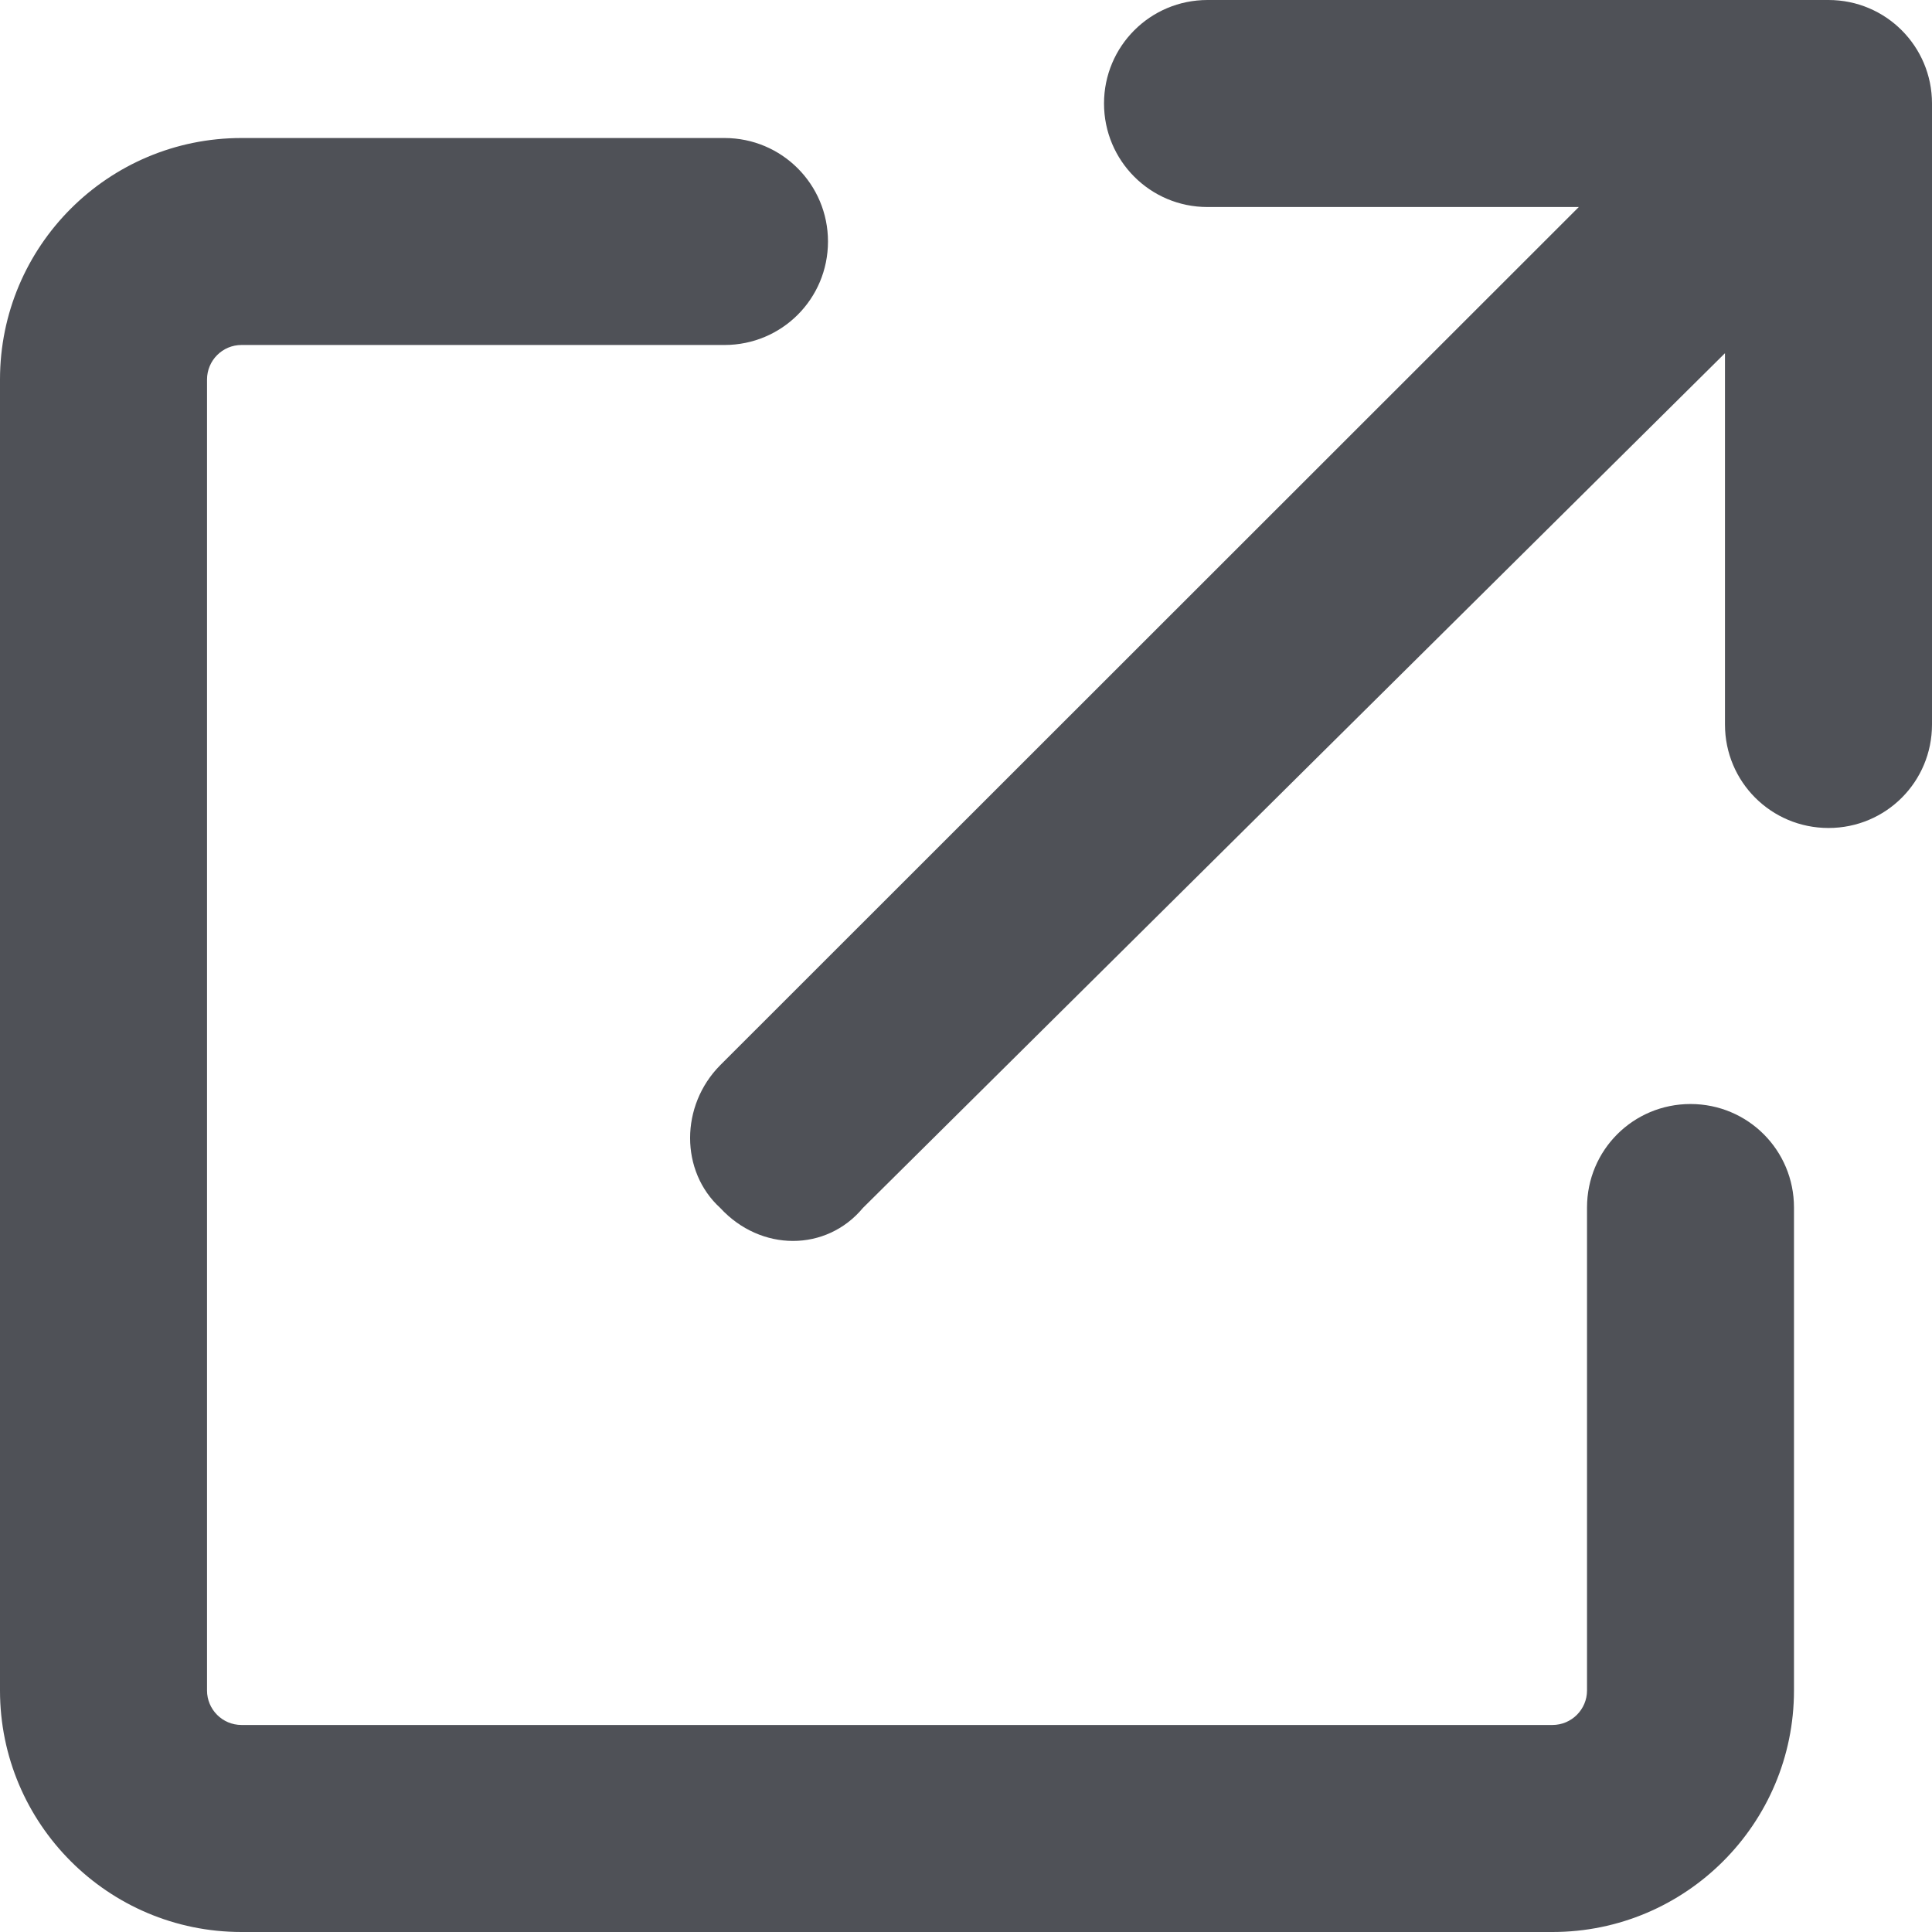
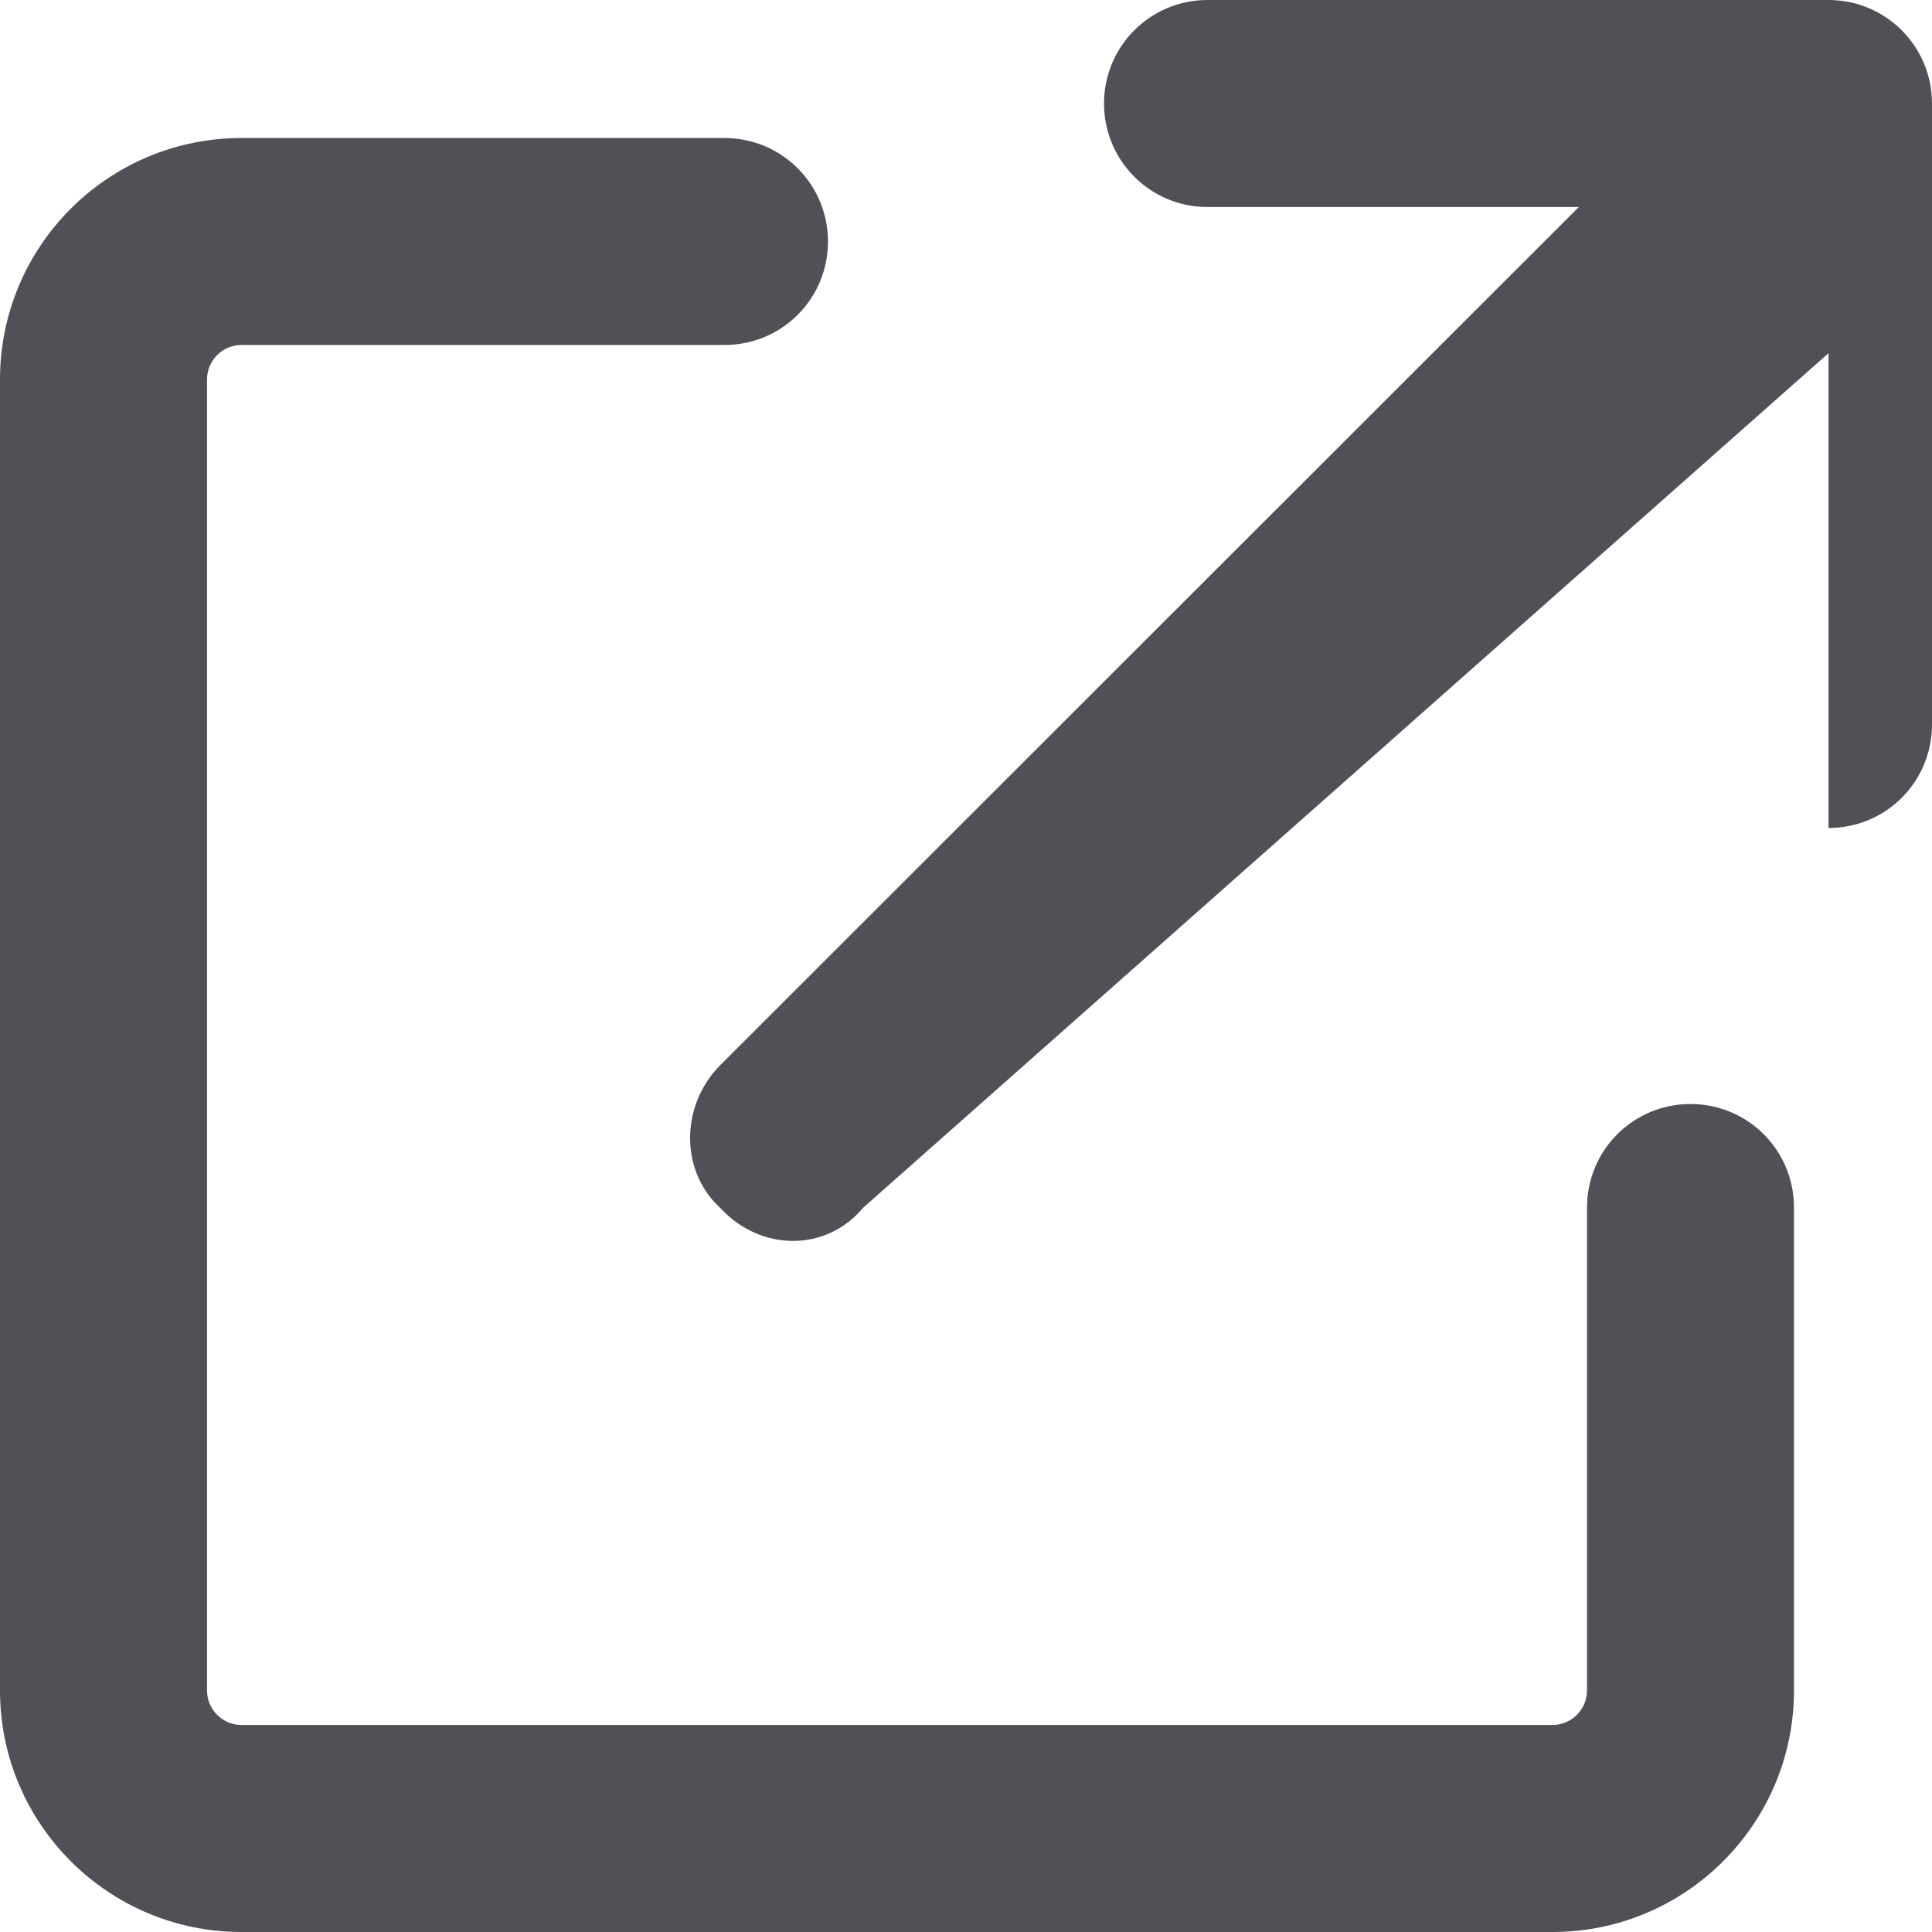
<svg xmlns="http://www.w3.org/2000/svg" width="32" height="32" viewBox="0 0 32 32" fill="none">
-   <path d="M20 3.429C19.05 3.429 18.286 2.661 18.286 1.714C18.286 0.768 19.05 0 20 0H30.286C31.236 0 32 0.768 32 1.714V12C32 12.95 31.236 13.714 30.286 13.714C29.336 13.714 28.571 12.95 28.571 12V5.85L14.293 20.007C13.686 20.736 12.6 20.736 11.929 20.007C11.264 19.4 11.264 18.314 11.929 17.643L26.15 3.429H20ZM0 6.286C0 4.076 1.791 2.286 4 2.286H12C12.95 2.286 13.714 3.054 13.714 4C13.714 4.95 12.95 5.714 12 5.714H4C3.684 5.714 3.429 5.971 3.429 6.286V28C3.429 28.314 3.684 28.571 4 28.571H25.714C26.029 28.571 26.286 28.314 26.286 28V20C26.286 19.05 27.05 18.286 28 18.286C28.95 18.286 29.714 19.05 29.714 20V28C29.714 30.207 27.921 32 25.714 32H4C1.791 32 0 30.207 0 28V6.286Z" fill="#4F5157" />
+   <path d="M20 3.429C19.05 3.429 18.286 2.661 18.286 1.714C18.286 0.768 19.05 0 20 0H30.286C31.236 0 32 0.768 32 1.714V12C32 12.95 31.236 13.714 30.286 13.714V5.85L14.293 20.007C13.686 20.736 12.6 20.736 11.929 20.007C11.264 19.4 11.264 18.314 11.929 17.643L26.15 3.429H20ZM0 6.286C0 4.076 1.791 2.286 4 2.286H12C12.95 2.286 13.714 3.054 13.714 4C13.714 4.95 12.95 5.714 12 5.714H4C3.684 5.714 3.429 5.971 3.429 6.286V28C3.429 28.314 3.684 28.571 4 28.571H25.714C26.029 28.571 26.286 28.314 26.286 28V20C26.286 19.05 27.05 18.286 28 18.286C28.95 18.286 29.714 19.05 29.714 20V28C29.714 30.207 27.921 32 25.714 32H4C1.791 32 0 30.207 0 28V6.286Z" fill="#4F5157" />
</svg>